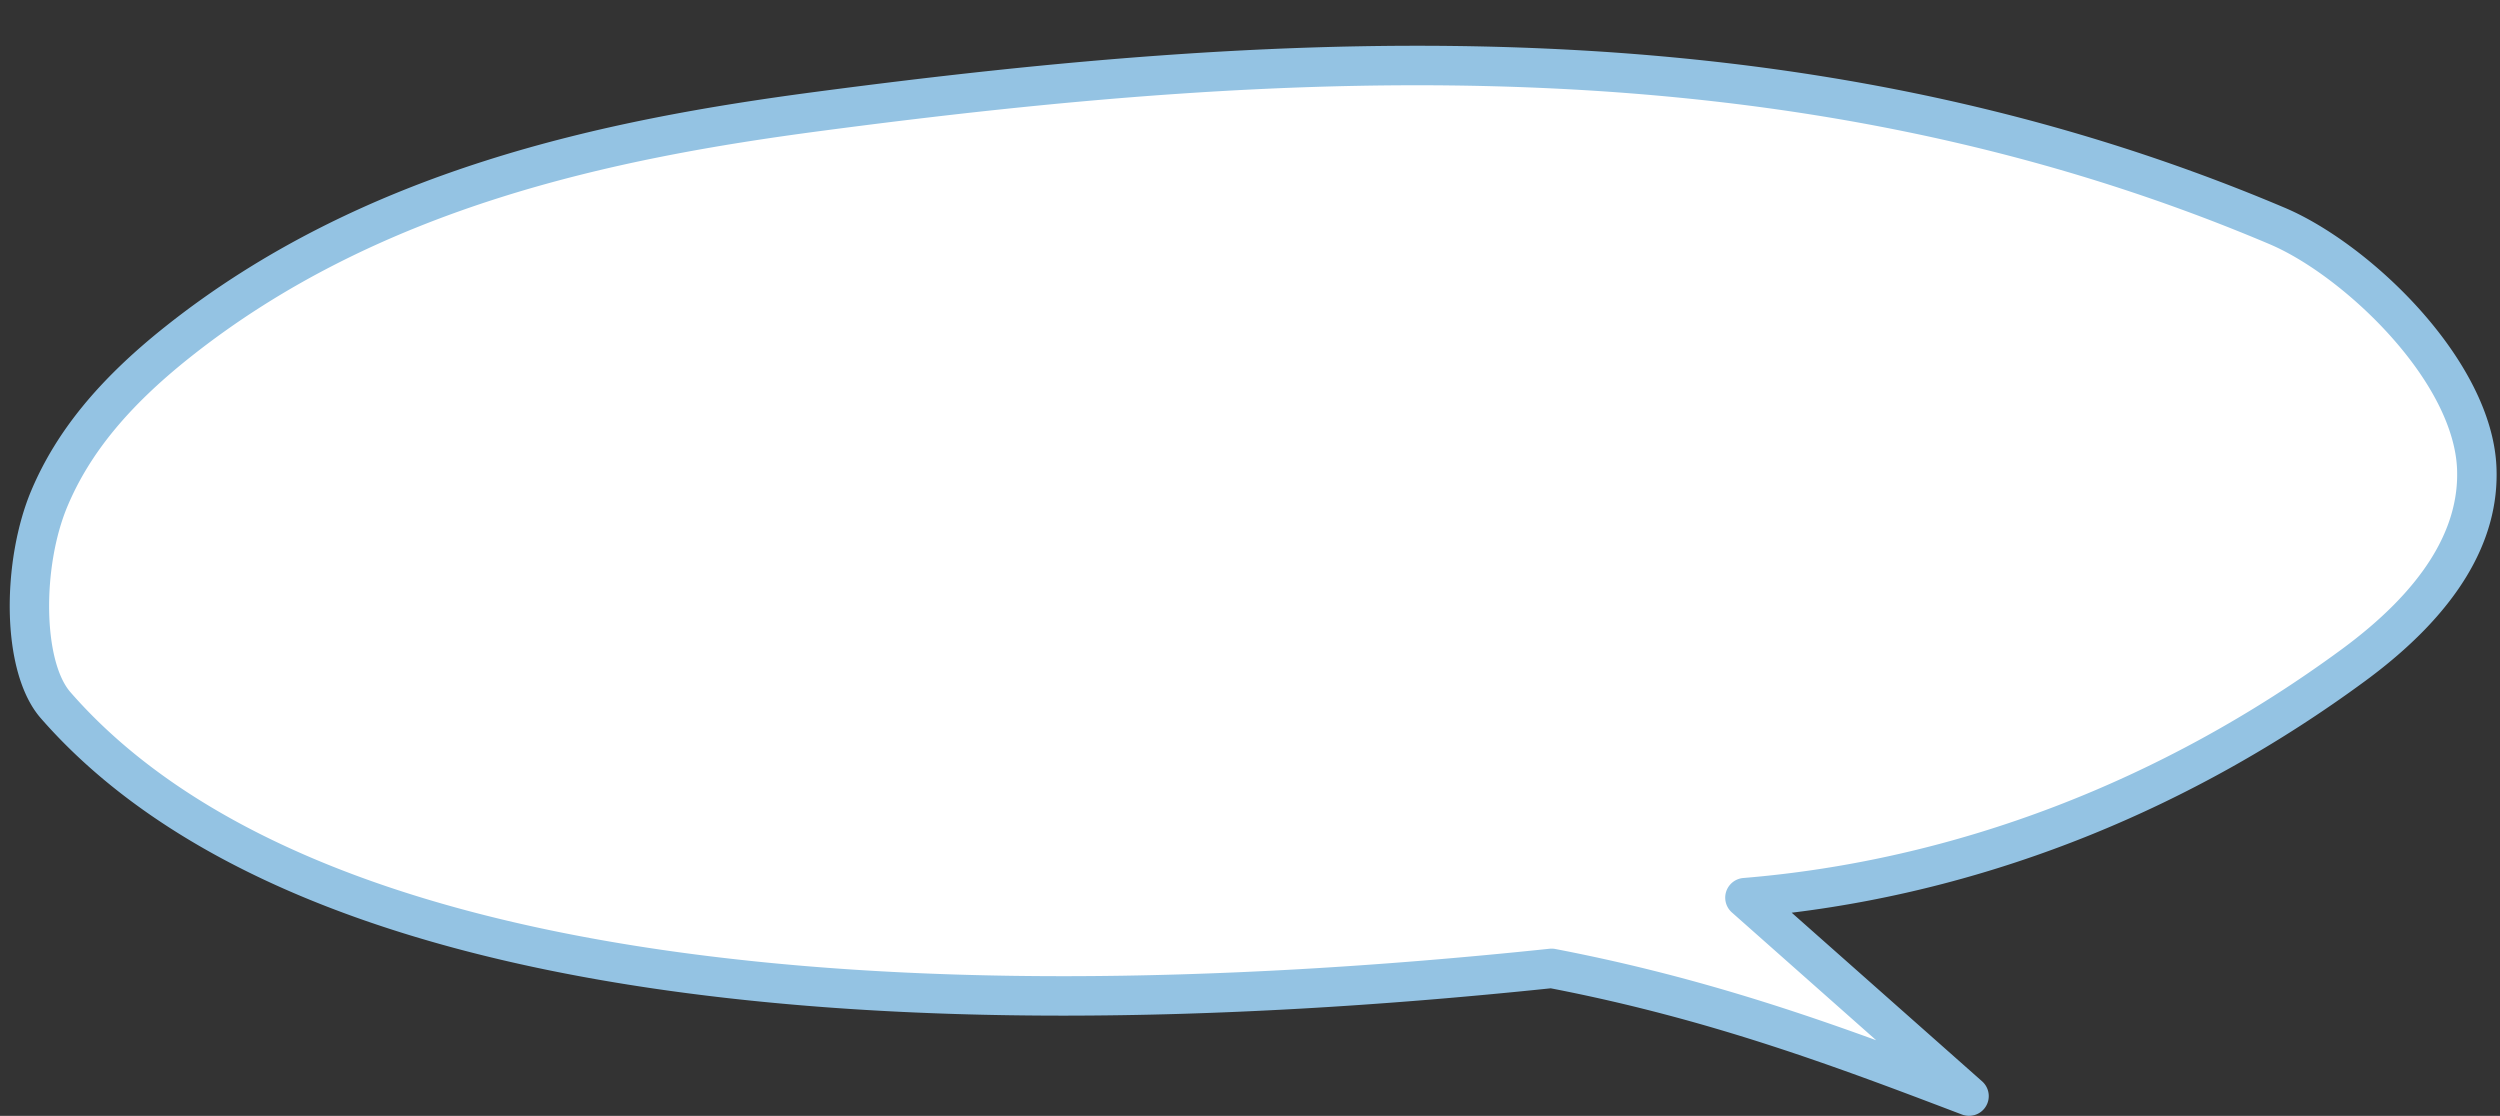
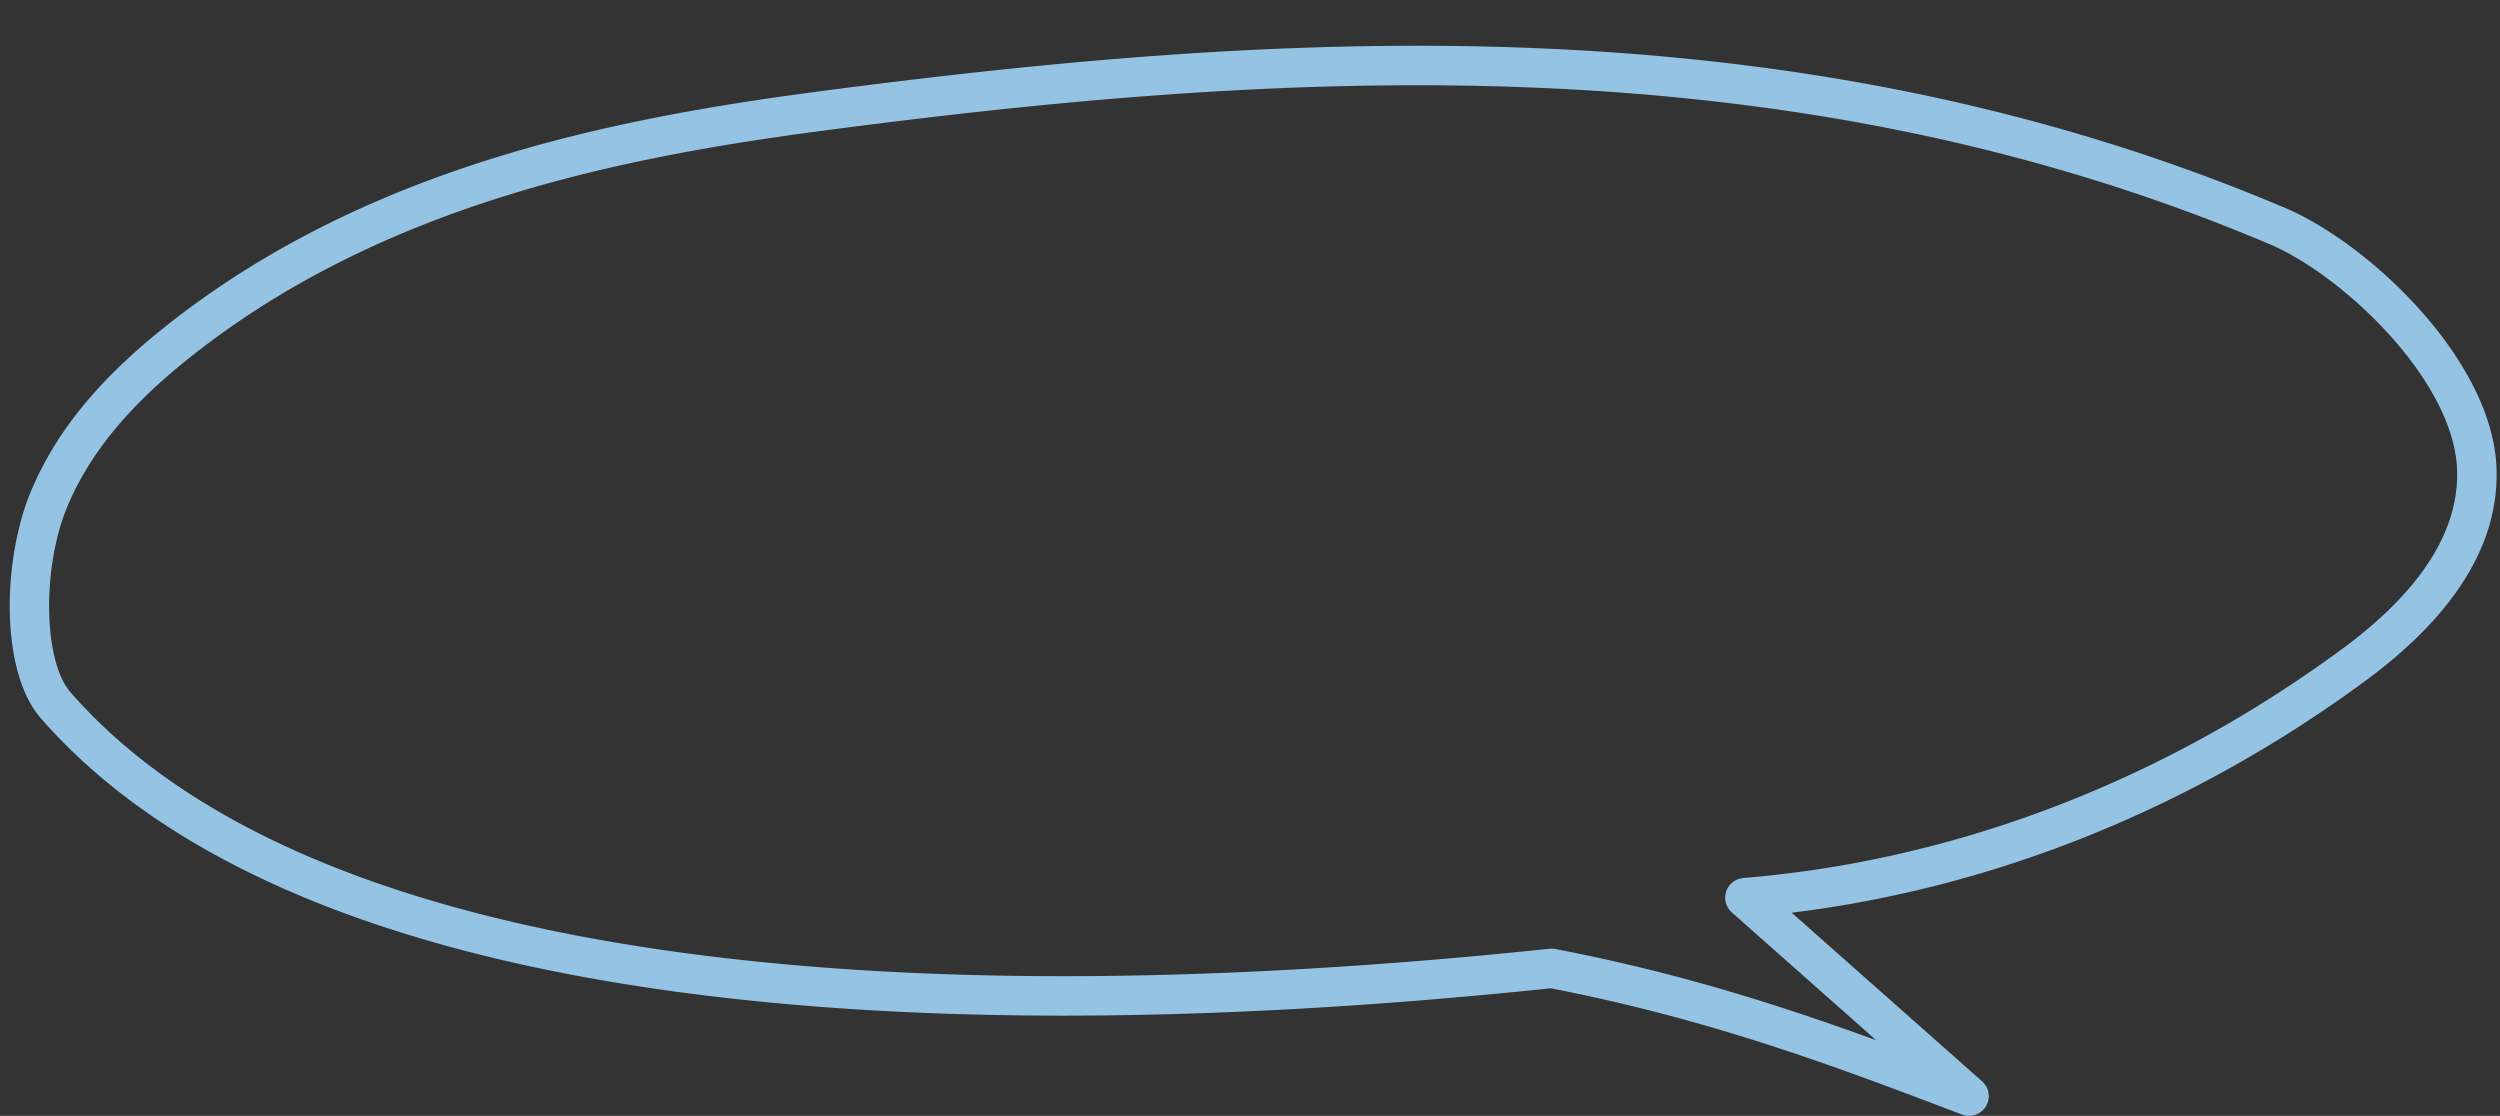
<svg xmlns="http://www.w3.org/2000/svg" fill="#94c3e3" height="424.2" preserveAspectRatio="xMidYMid meet" version="1" viewBox="-3.7 -17.4 950.4 424.2" width="950.4" zoomAndPan="magnify">
  <rect x="-3.7" y="-17.4" width="950.4" height="424.2" fill="#333333" stroke="none" />
  <g>
    <g id="change1_1">
-       <path d="M586.157,350.735c-242.78,25.473-473.775,8.7-568.716-100.046C4.48,235.843,4.659,196.642,15.145,171.9s28.965-43.574,48.47-59.111C134.608,56.234,222,36.232,307.315,24.962,496.873-.077,682.567-7.513,861.95,68.487c30,12.711,74.245,54.559,75.9,91.874,1.447,32.539-23.306,57.769-46.867,75.1-69.382,51.029-149.6,81.682-231.326,88.4L744.848,399.3C696.876,381.038,648.9,362.78,586.157,350.735Z" fill="#ffffff" />
-     </g>
+       </g>
    <g id="change2_1">
      <path d="M744.846,406.8a7.489,7.489,0,0,1-2.666-.491c-46.593-17.733-94.767-36.067-156.35-47.994-132.189,13.8-246.768,13.856-340.555.156C135.987,342.5,57.432,307.9,11.791,255.621-3.726,237.847-2.882,195.214,8.239,168.97c9.454-22.31,25.565-42.027,50.7-62.052,75.21-59.91,167.263-78.807,247.391-89.392C486.309-6.247,678.541-17.364,864.876,61.581c32.384,13.721,78.664,57.811,80.471,98.447,1.279,28.76-15.516,56.171-49.916,81.472-65.744,48.353-140.779,78.615-218,88.074l72.388,64.107a7.5,7.5,0,0,1-4.974,13.115ZM586.157,343.235a7.468,7.468,0,0,1,1.414.135c46.741,8.972,85.7,21.485,121.977,34.683l-54.86-48.584a7.5,7.5,0,0,1,4.359-13.09c80.464-6.61,159.131-36.682,227.5-86.963,30.118-22.151,44.86-45.272,43.817-68.722-.669-15.063-9.693-32.992-25.41-50.484-13.743-15.3-31.342-28.638-45.927-34.817C676-2.152,486.169,8.9,308.3,32.4,230.21,42.712,140.629,61.026,68.287,118.651c-23.105,18.405-37.8,36.254-46.237,56.171-9.855,23.257-9.33,59.055,1.04,70.934,43.222,49.508,118.706,82.436,224.353,97.868,92.815,13.558,206.512,13.441,337.931-.348A7.591,7.591,0,0,1,586.157,343.235Z" fill="inherit" />
    </g>
  </g>
</svg>